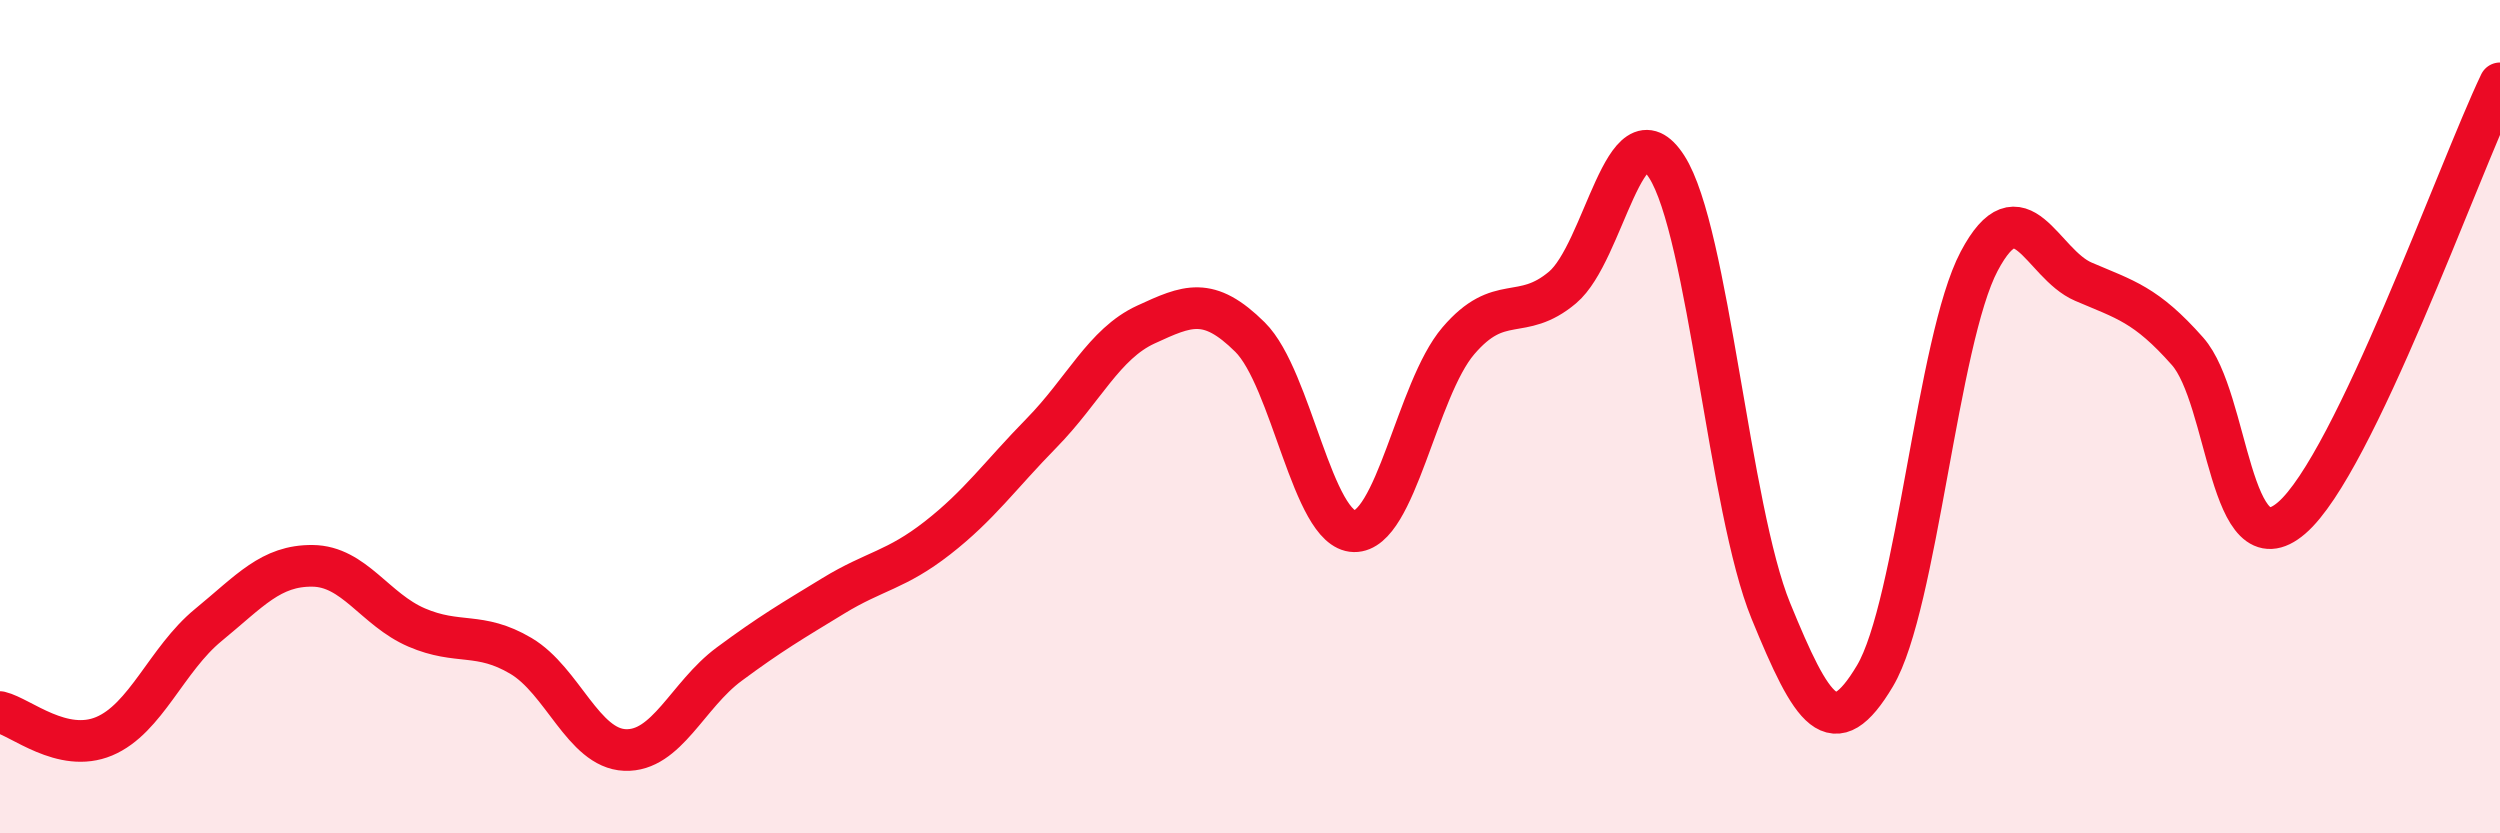
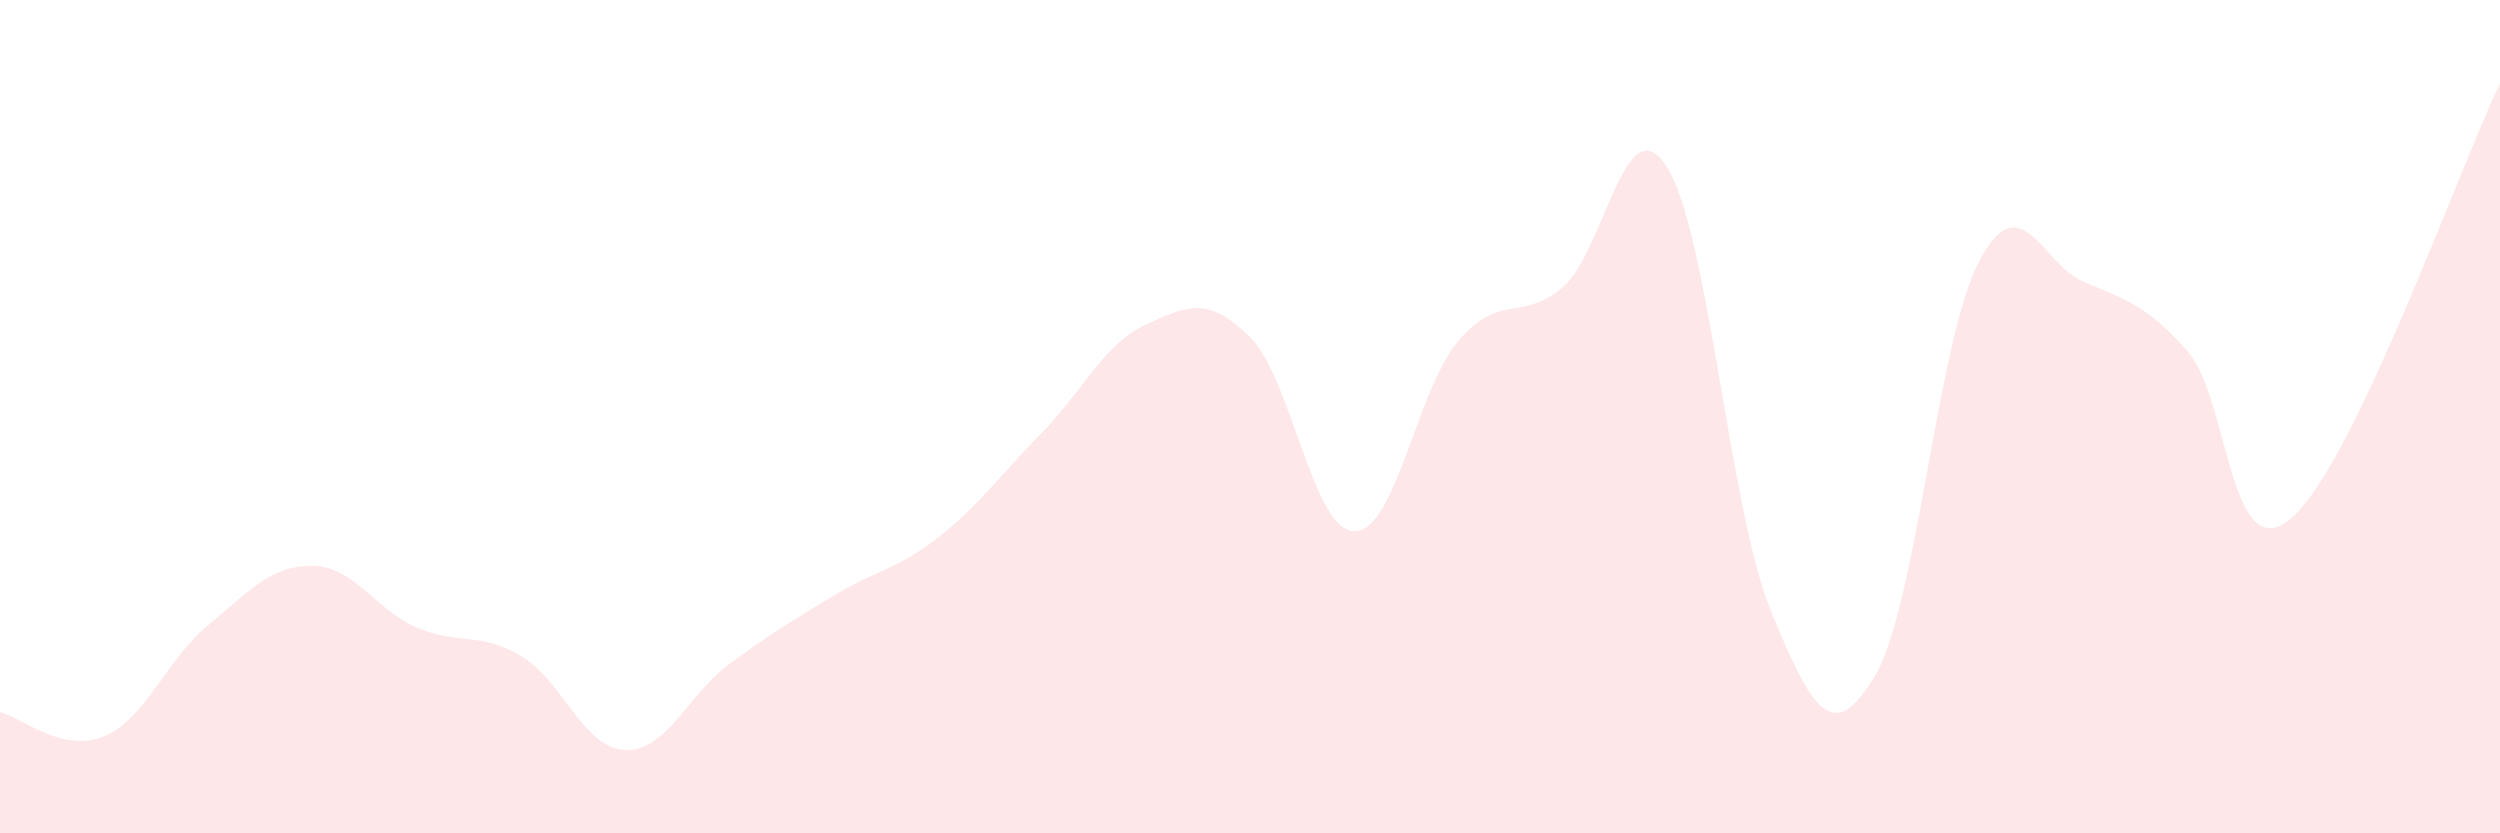
<svg xmlns="http://www.w3.org/2000/svg" width="60" height="20" viewBox="0 0 60 20">
  <path d="M 0,17.09 C 0.5,17.21 1.5,18.09 2.5,17.67 C 3.5,17.25 4,15.82 5,15 C 6,14.18 6.5,13.57 7.5,13.58 C 8.5,13.59 9,14.63 10,15.06 C 11,15.49 11.5,15.15 12.5,15.74 C 13.5,16.33 14,17.96 15,18 C 16,18.04 16.5,16.68 17.5,15.94 C 18.5,15.2 19,14.91 20,14.3 C 21,13.69 21.5,13.69 22.5,12.91 C 23.5,12.13 24,11.41 25,10.39 C 26,9.37 26.5,8.25 27.5,7.79 C 28.5,7.33 29,7.1 30,8.09 C 31,9.08 31.5,12.73 32.5,12.75 C 33.5,12.77 34,9.35 35,8.18 C 36,7.01 36.5,7.74 37.5,6.9 C 38.5,6.06 39,2.45 40,4 C 41,5.55 41.5,12.22 42.5,14.66 C 43.5,17.1 44,17.9 45,16.22 C 46,14.54 46.5,8.16 47.5,6.27 C 48.5,4.38 49,6.33 50,6.76 C 51,7.19 51.5,7.3 52.5,8.43 C 53.5,9.56 53.5,13.72 55,12.43 C 56.5,11.14 59,4.09 60,2L60 20L0 20Z" fill="#EB0A25" opacity="0.1" stroke-linecap="round" stroke-linejoin="round" />
-   <path d="M 0,17.09 C 0.5,17.21 1.5,18.09 2.5,17.67 C 3.5,17.25 4,15.82 5,15 C 6,14.18 6.5,13.57 7.5,13.58 C 8.5,13.59 9,14.63 10,15.06 C 11,15.49 11.5,15.15 12.5,15.74 C 13.5,16.33 14,17.96 15,18 C 16,18.04 16.5,16.68 17.5,15.94 C 18.5,15.2 19,14.91 20,14.3 C 21,13.69 21.5,13.69 22.5,12.91 C 23.5,12.13 24,11.41 25,10.39 C 26,9.37 26.5,8.25 27.5,7.79 C 28.5,7.33 29,7.1 30,8.09 C 31,9.08 31.5,12.73 32.5,12.75 C 33.5,12.77 34,9.35 35,8.18 C 36,7.01 36.5,7.74 37.5,6.9 C 38.5,6.06 39,2.45 40,4 C 41,5.55 41.5,12.22 42.5,14.66 C 43.5,17.1 44,17.9 45,16.22 C 46,14.54 46.5,8.16 47.5,6.27 C 48.5,4.38 49,6.33 50,6.76 C 51,7.19 51.5,7.3 52.5,8.43 C 53.5,9.56 53.5,13.72 55,12.43 C 56.5,11.14 59,4.09 60,2" stroke="#EB0A25" stroke-width="1" fill="none" stroke-linecap="round" stroke-linejoin="round" />
</svg>